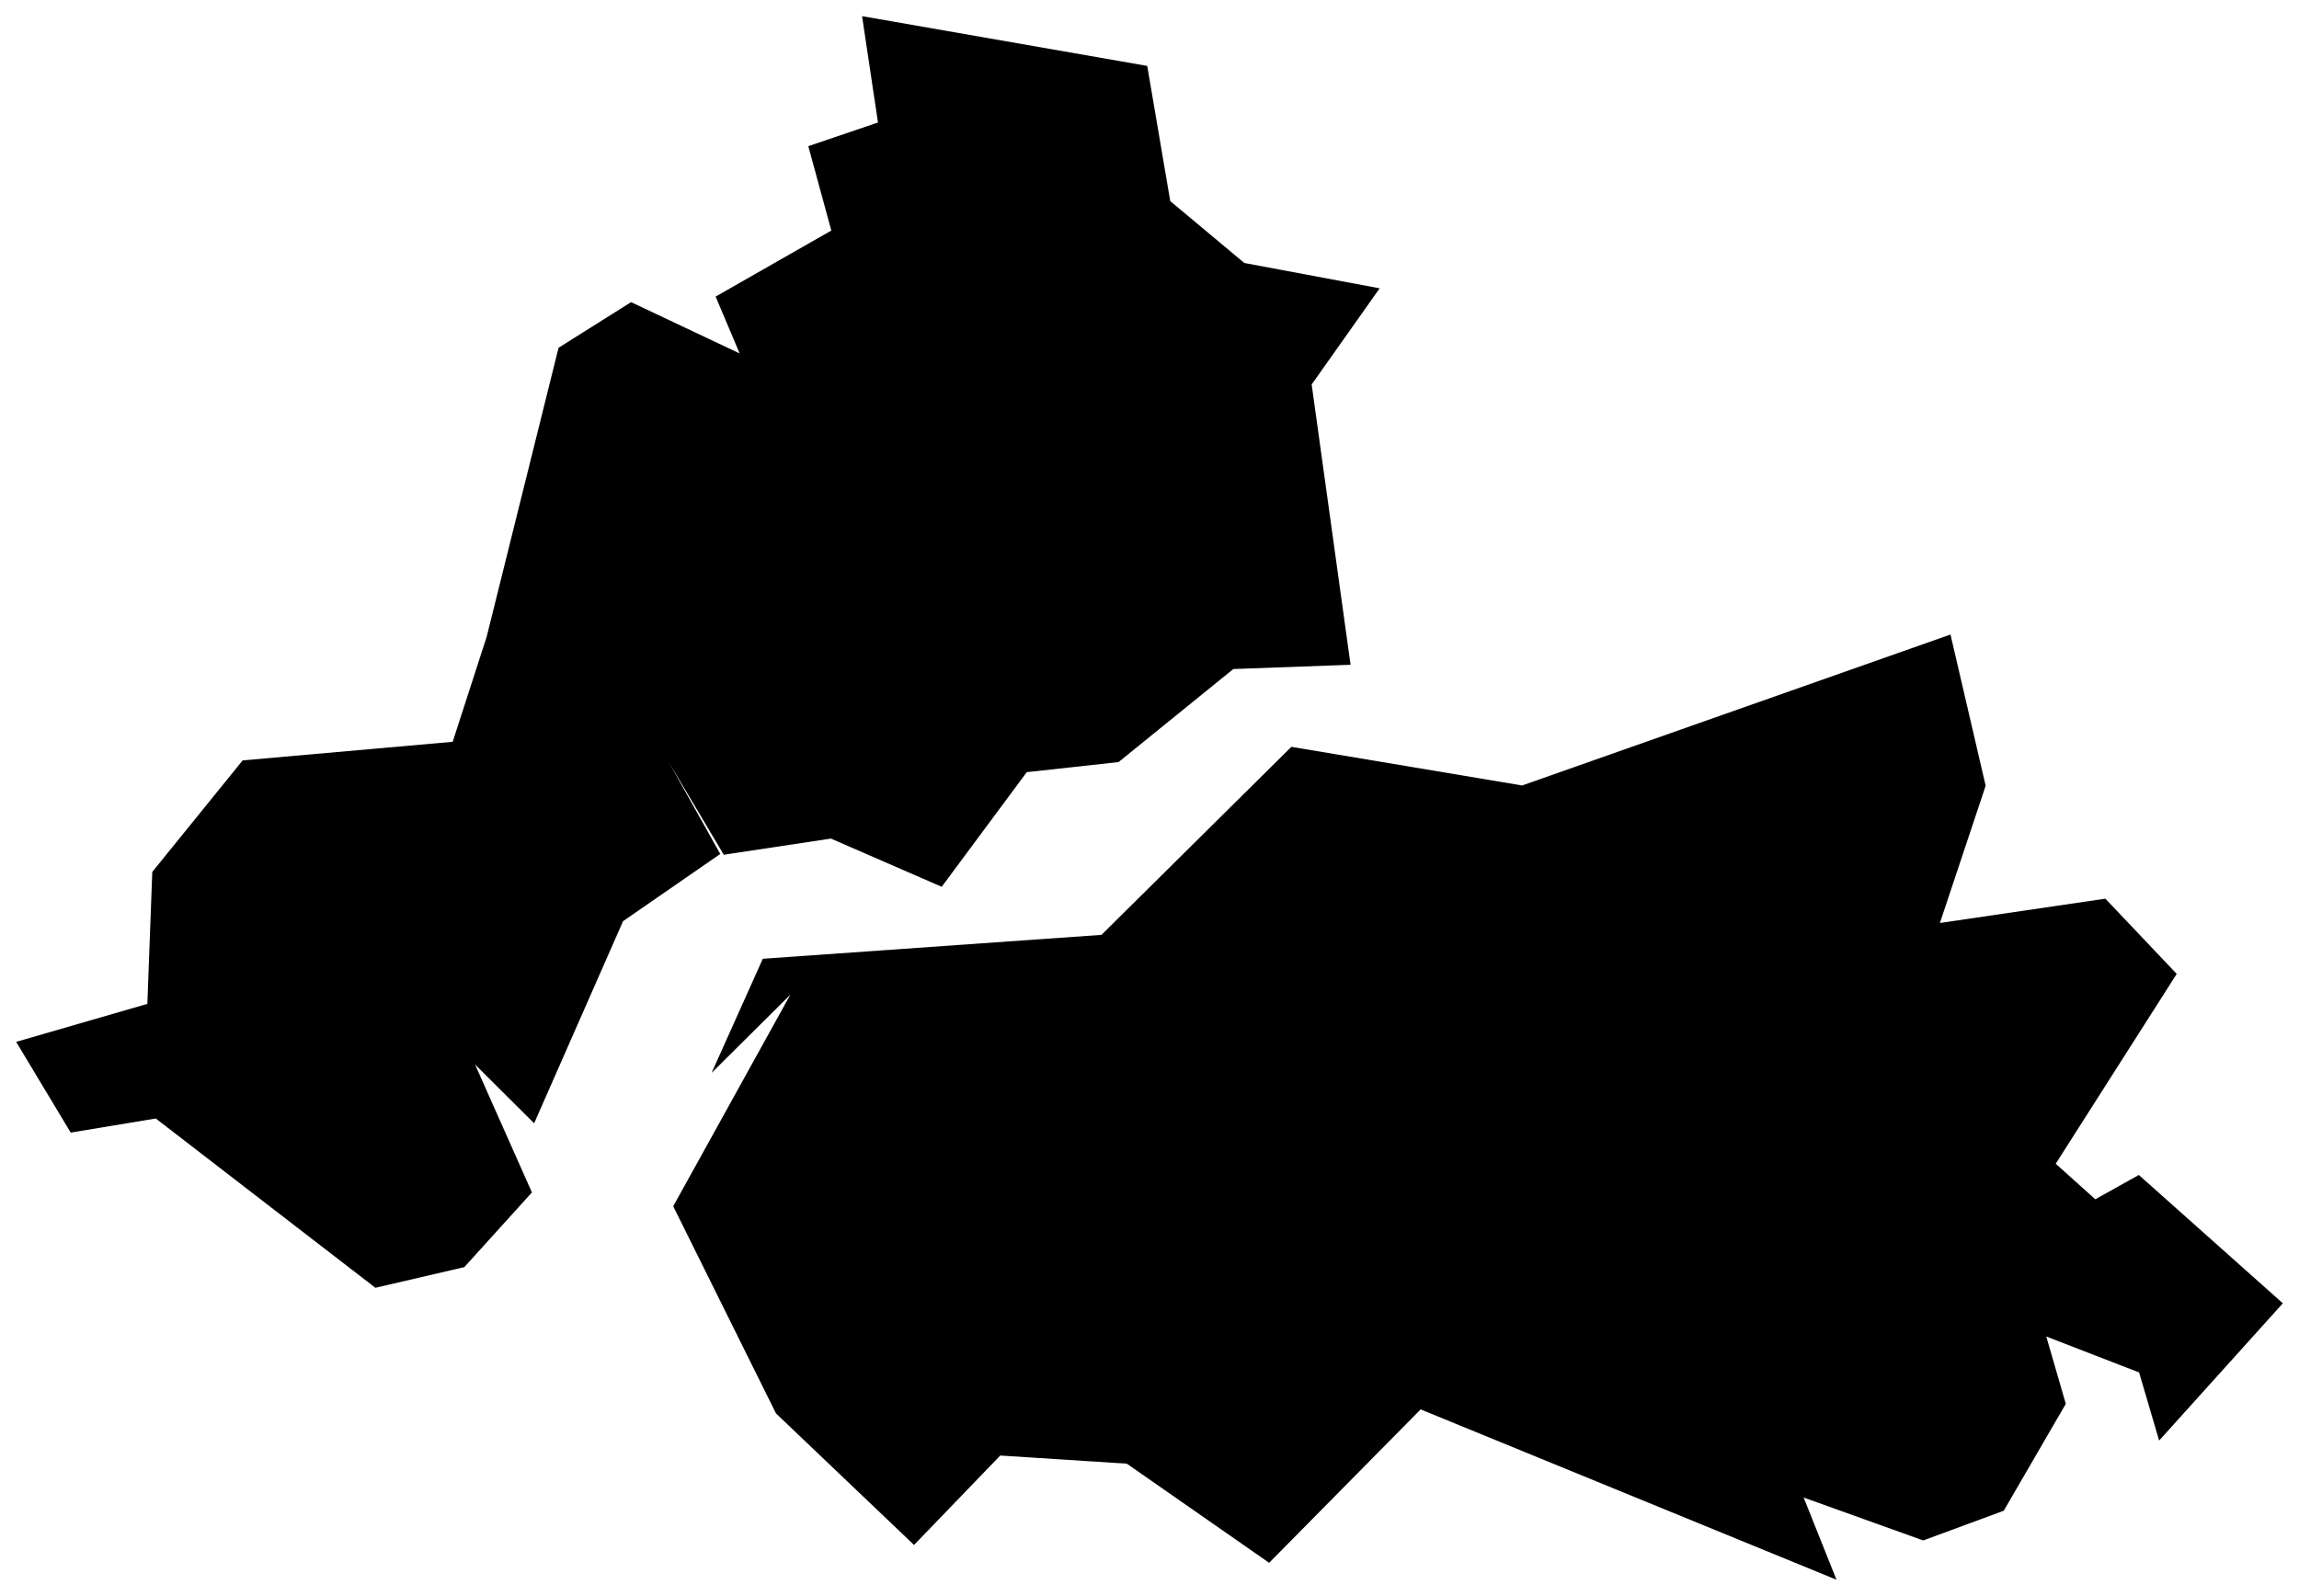
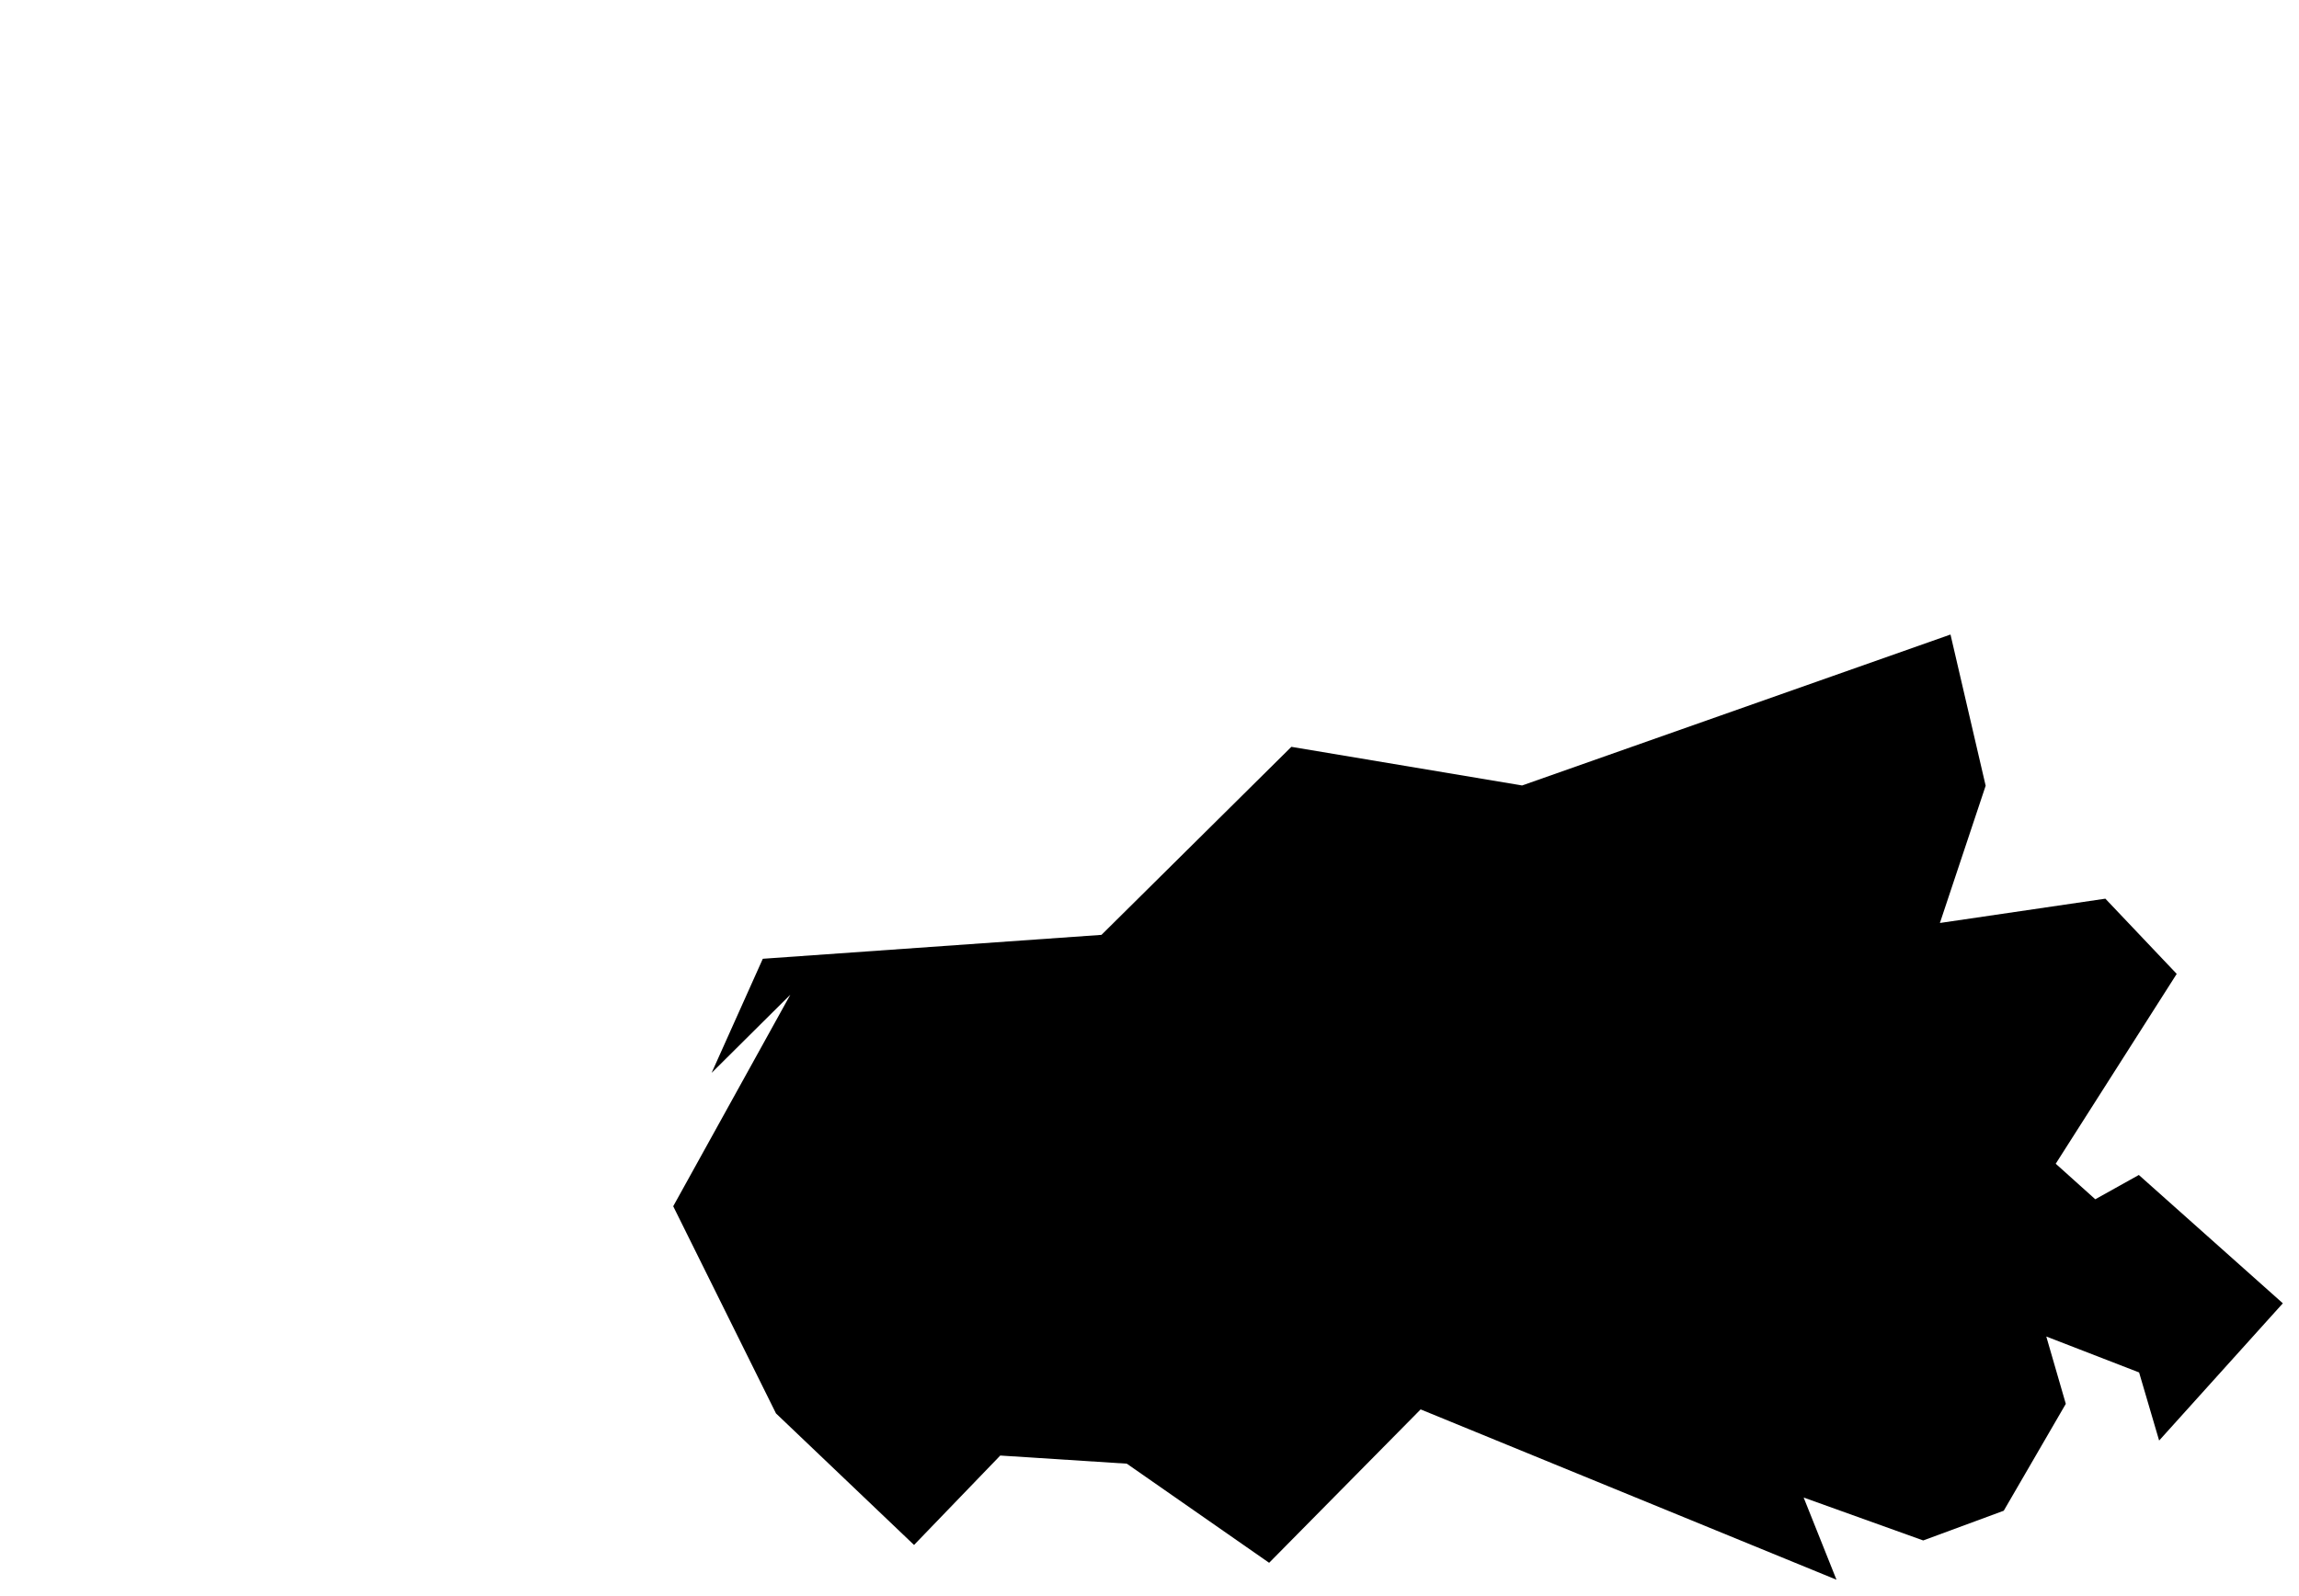
<svg xmlns="http://www.w3.org/2000/svg" version="1.1" baseProfile="tiny" id="svg2" x="0px" y="0px" width="17.785px" height="12.35px" viewBox="0 0 17.785 12.35" overflow="scroll" xml:space="preserve">
  <g id="E06000006" transform="translate(-413.566,-687.891)">
-     <polygon id="polygon5" fill="#000000" stroke-width="0.25" stroke-miterlimit="10" points="420.851,694.753    419.994,694.38 419.165,694.505 418.742,693.792 419.138,694.499 418.386,695.019 417.698,696.583 417.241,696.128    417.681,697.118 417.158,697.696 416.47,697.856 414.771,696.546 414.113,696.655 413.691,695.953 414.706,695.659    414.744,694.638 415.443,693.775 417.068,693.631 417.331,692.818 417.887,690.582 418.448,690.229 419.288,690.626    419.102,690.186 419.997,689.675 419.819,689.022 420.358,688.839 420.235,688.016 422.441,688.401 422.619,689.447    423.192,689.926 424.239,690.122 423.713,690.866 424.014,693.035 423.107,693.068 422.219,693.788 421.509,693.866  " />
    <polyline id="polyline7" fill="#000000" stroke-width="0.25" stroke-miterlimit="10" points="428.655,692.801    428.927,693.971 428.573,695.033 429.853,694.845 430.405,695.427 429.469,696.896 429.775,697.171 430.112,696.983    431.226,697.976 430.269,699.038 430.114,698.511 429.396,698.233 429.547,698.754 429.067,699.581 428.444,699.811    427.519,699.479 427.773,700.115 424.556,698.797 423.384,699.984 422.283,699.217 421.304,699.154 420.637,699.846    419.569,698.828 418.774,697.225 419.68,695.588 419.071,696.193 419.467,695.31 422.087,695.125 423.556,693.67 425.341,693.969    428.655,692.801  " />
  </g>
</svg>